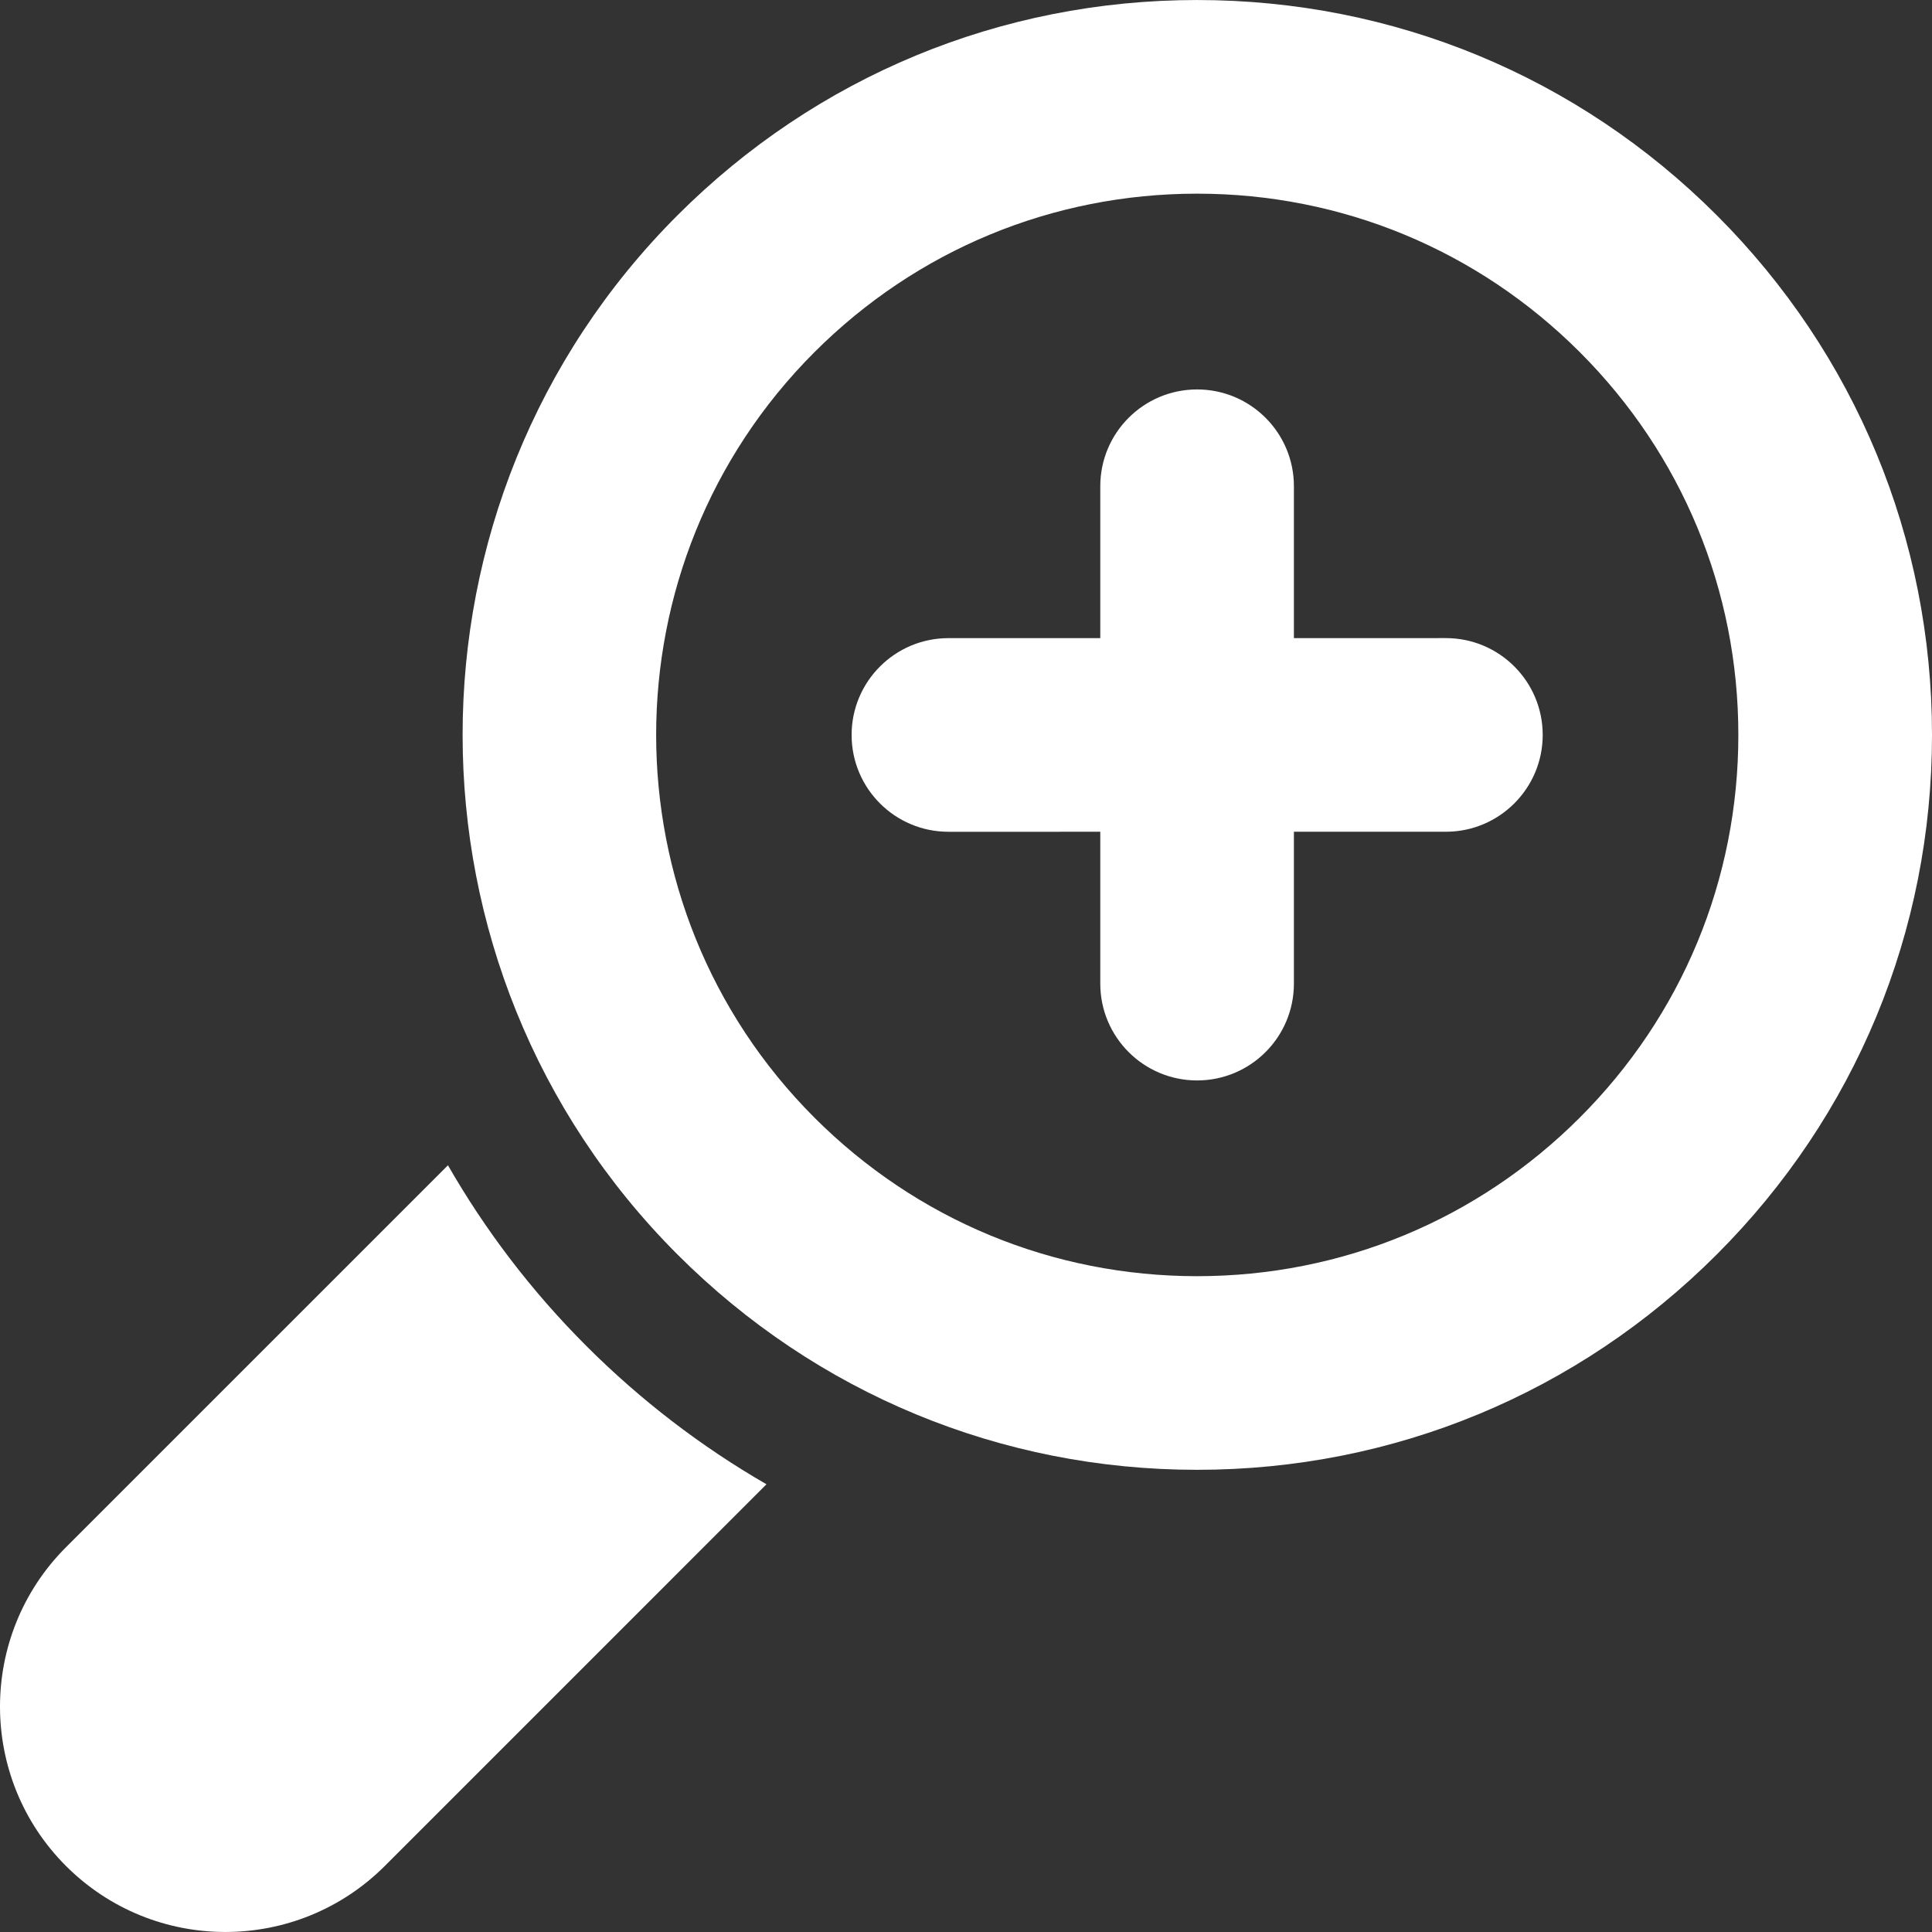
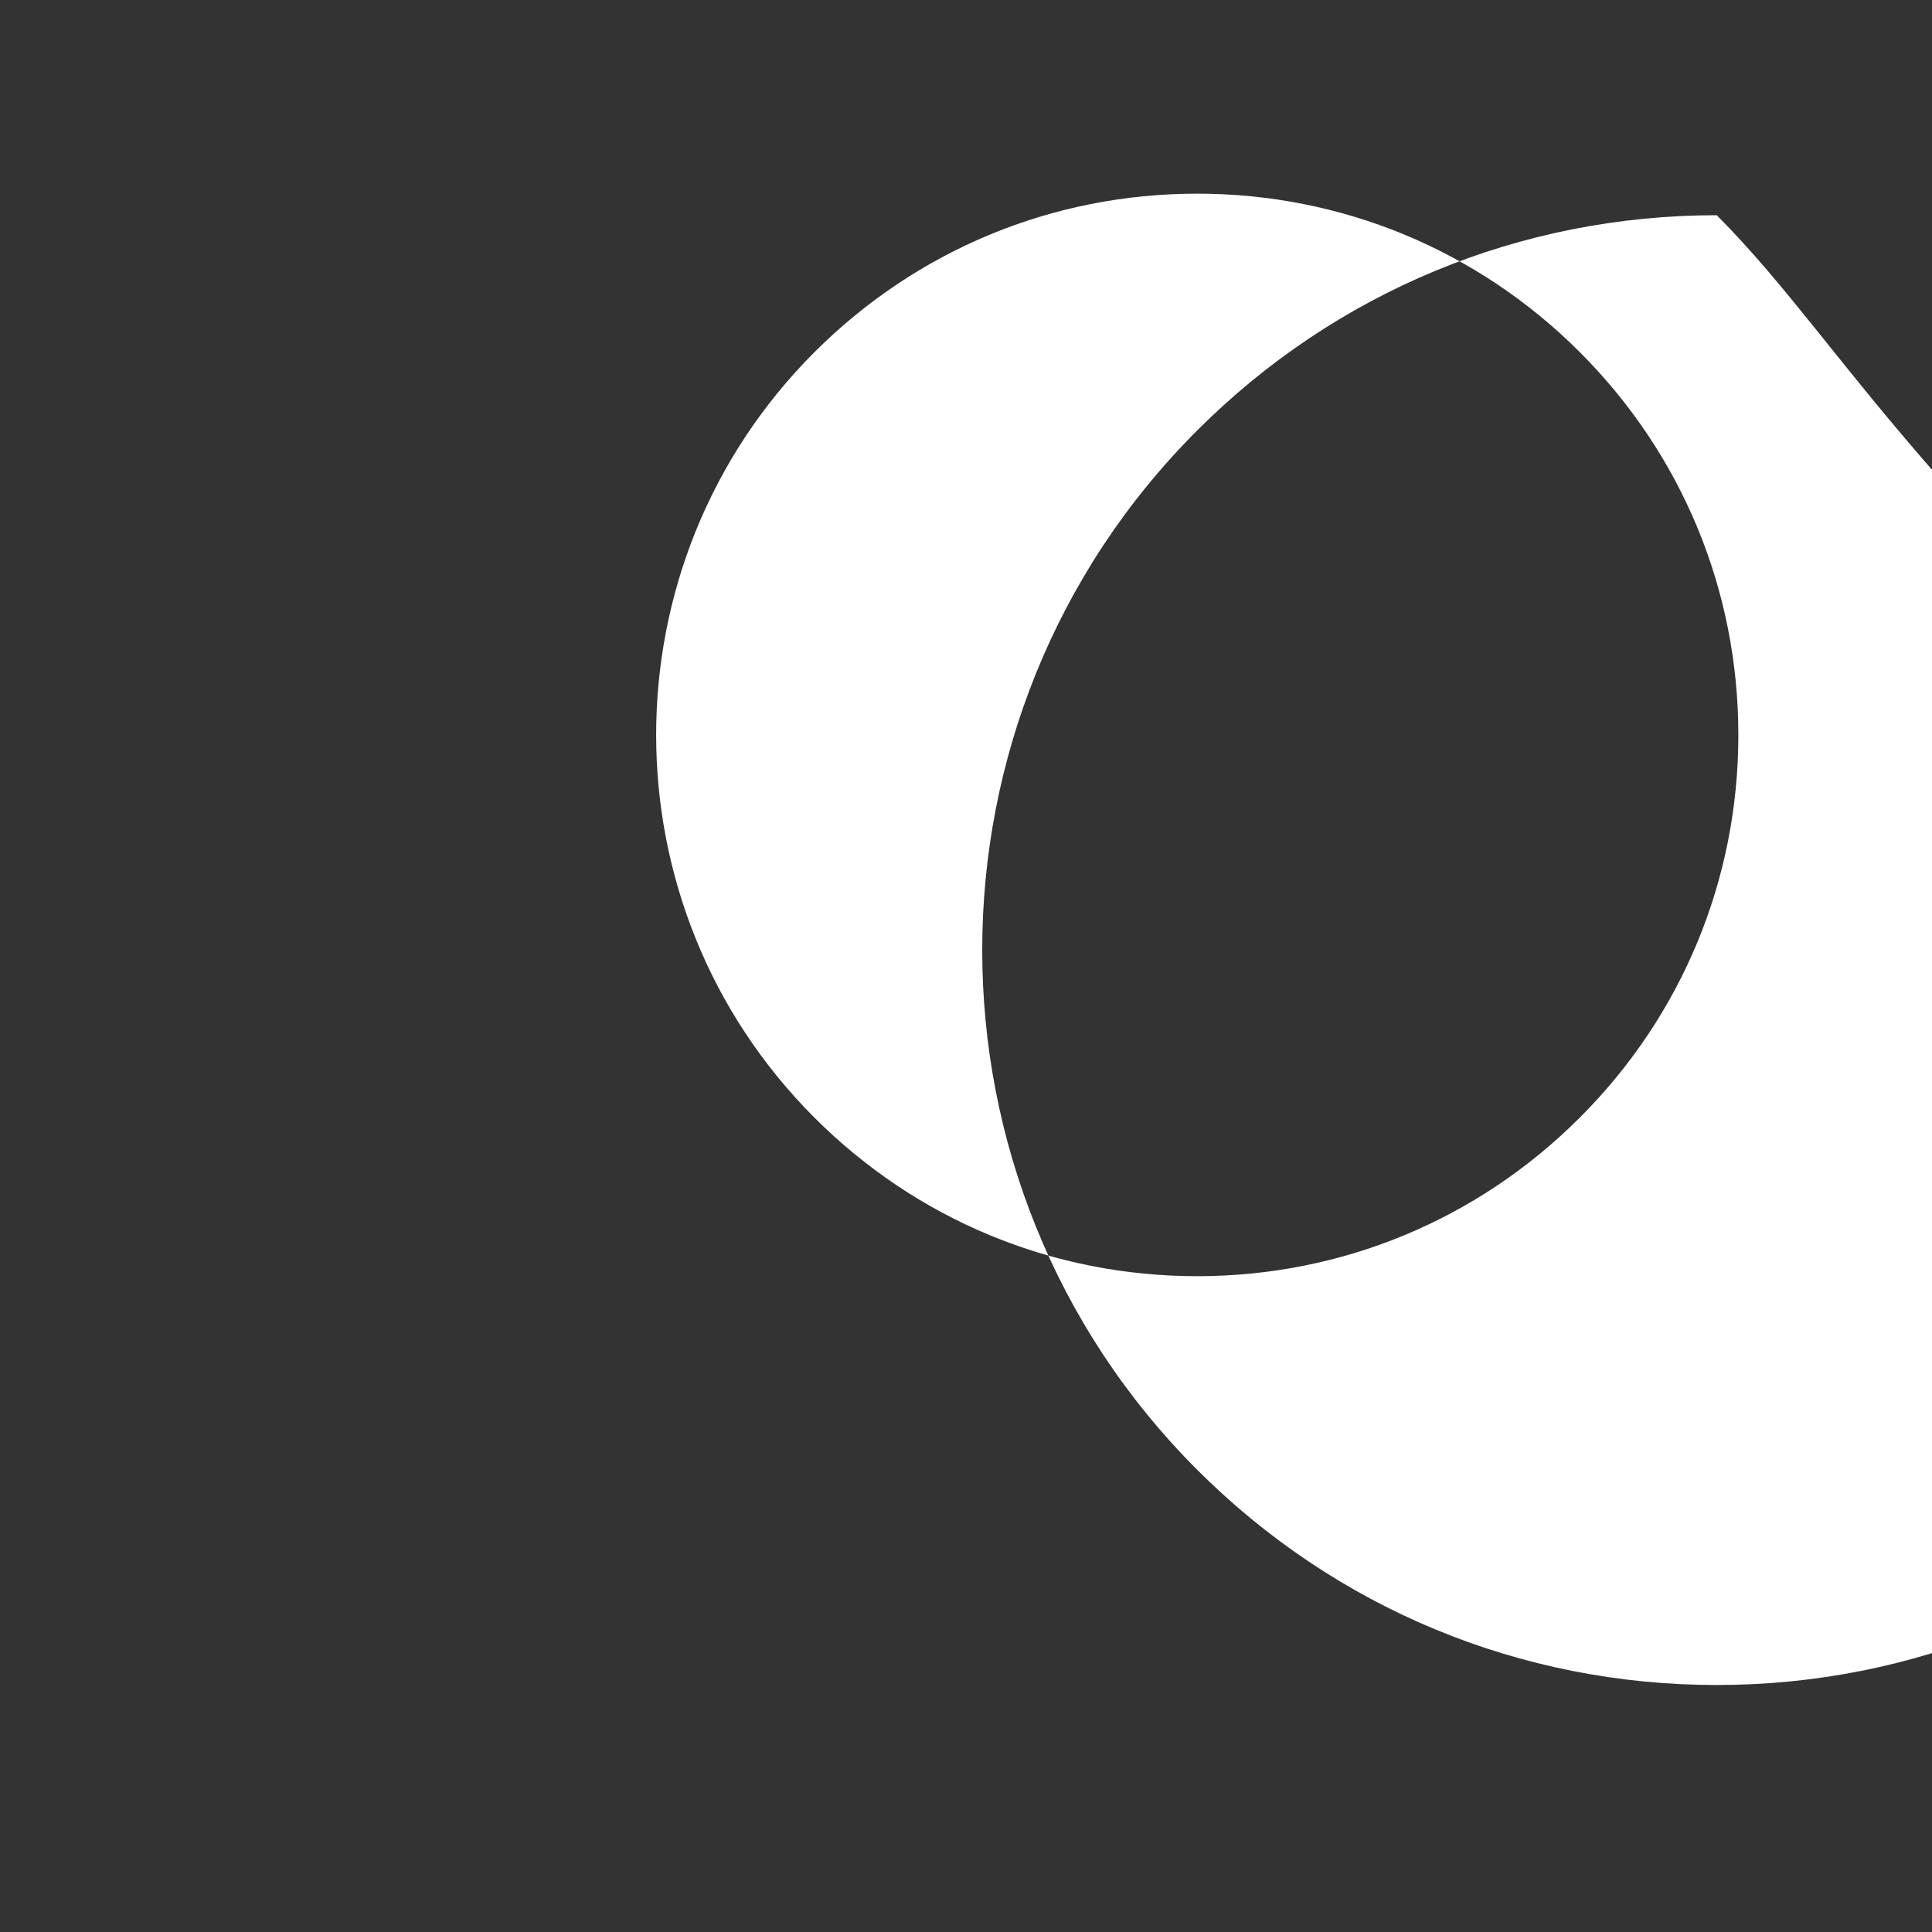
<svg xmlns="http://www.w3.org/2000/svg" version="1.1" id="Capa_1" x="0px" y="0px" viewBox="0 0 493.197 493.197" style="enable-background:new 0 0 493.197 493.197; fill: #FFFFFF;" xml:space="preserve">
  <rect x="0" y="0" width="493.197" height="493.197" fill="#333333" stroke="none" />
  <g>
-     <path d="M114.352,297.47l-97.509,97.501c-22.448,22.463-22.466,58.9,0,81.372c22.48,22.47,58.906,22.462,81.386,0l97.434-97.44   c-16.619-9.588-32.092-21.416-46.023-35.349C135.567,329.482,123.816,313.959,114.352,297.47z" />
-     <path d="M438.242,54.94C402.814,19.514,355.699,0.005,305.594,0.005c-50.109,0-97.205,19.519-132.641,54.952   c-73.148,73.147-73.148,192.156,0,265.296c35.436,35.442,82.531,54.958,132.641,54.958c50.105,0,97.206-19.517,132.635-54.95   c35.449-35.423,54.969-82.53,54.969-132.644C493.197,137.502,473.678,90.387,438.242,54.94z M403.28,285.305   c-26.1,26.098-60.79,40.477-97.687,40.477c-36.897,0-71.592-14.378-97.688-40.477c-53.873-53.872-53.873-141.529,0-195.4   c26.097-26.091,60.791-40.467,97.688-40.467c36.91,0,71.601,14.369,97.7,40.46c26.102,26.107,40.469,60.807,40.469,97.72   C443.763,224.52,429.396,259.213,403.28,285.305z" />
-     <path d="M369.1,162.893l-38.794,0.003v-38.766c0-13.653-11.066-24.715-24.712-24.715c-13.645,0-24.717,11.062-24.717,24.715v38.769   l-38.764,0.003c-13.645,0-24.716,11.069-24.716,24.715c0,13.652,11.071,24.715,24.716,24.715l38.764-0.002v38.765   c0,13.654,11.072,24.717,24.717,24.717c13.646,0,24.712-11.063,24.712-24.717v-38.768l38.794-0.002   c13.646,0,24.719-11.072,24.719-24.717C393.818,173.955,382.746,162.893,369.1,162.893z" />
+     <path d="M438.242,54.94c-50.109,0-97.205,19.519-132.641,54.952   c-73.148,73.147-73.148,192.156,0,265.296c35.436,35.442,82.531,54.958,132.641,54.958c50.105,0,97.206-19.517,132.635-54.95   c35.449-35.423,54.969-82.53,54.969-132.644C493.197,137.502,473.678,90.387,438.242,54.94z M403.28,285.305   c-26.1,26.098-60.79,40.477-97.687,40.477c-36.897,0-71.592-14.378-97.688-40.477c-53.873-53.872-53.873-141.529,0-195.4   c26.097-26.091,60.791-40.467,97.688-40.467c36.91,0,71.601,14.369,97.7,40.46c26.102,26.107,40.469,60.807,40.469,97.72   C443.763,224.52,429.396,259.213,403.28,285.305z" />
  </g>
  <g>
</g>
  <g>
</g>
  <g>
</g>
  <g>
</g>
  <g>
</g>
  <g>
</g>
  <g>
</g>
  <g>
</g>
  <g>
</g>
  <g>
</g>
  <g>
</g>
  <g>
</g>
  <g>
</g>
  <g>
</g>
  <g>
</g>
</svg>